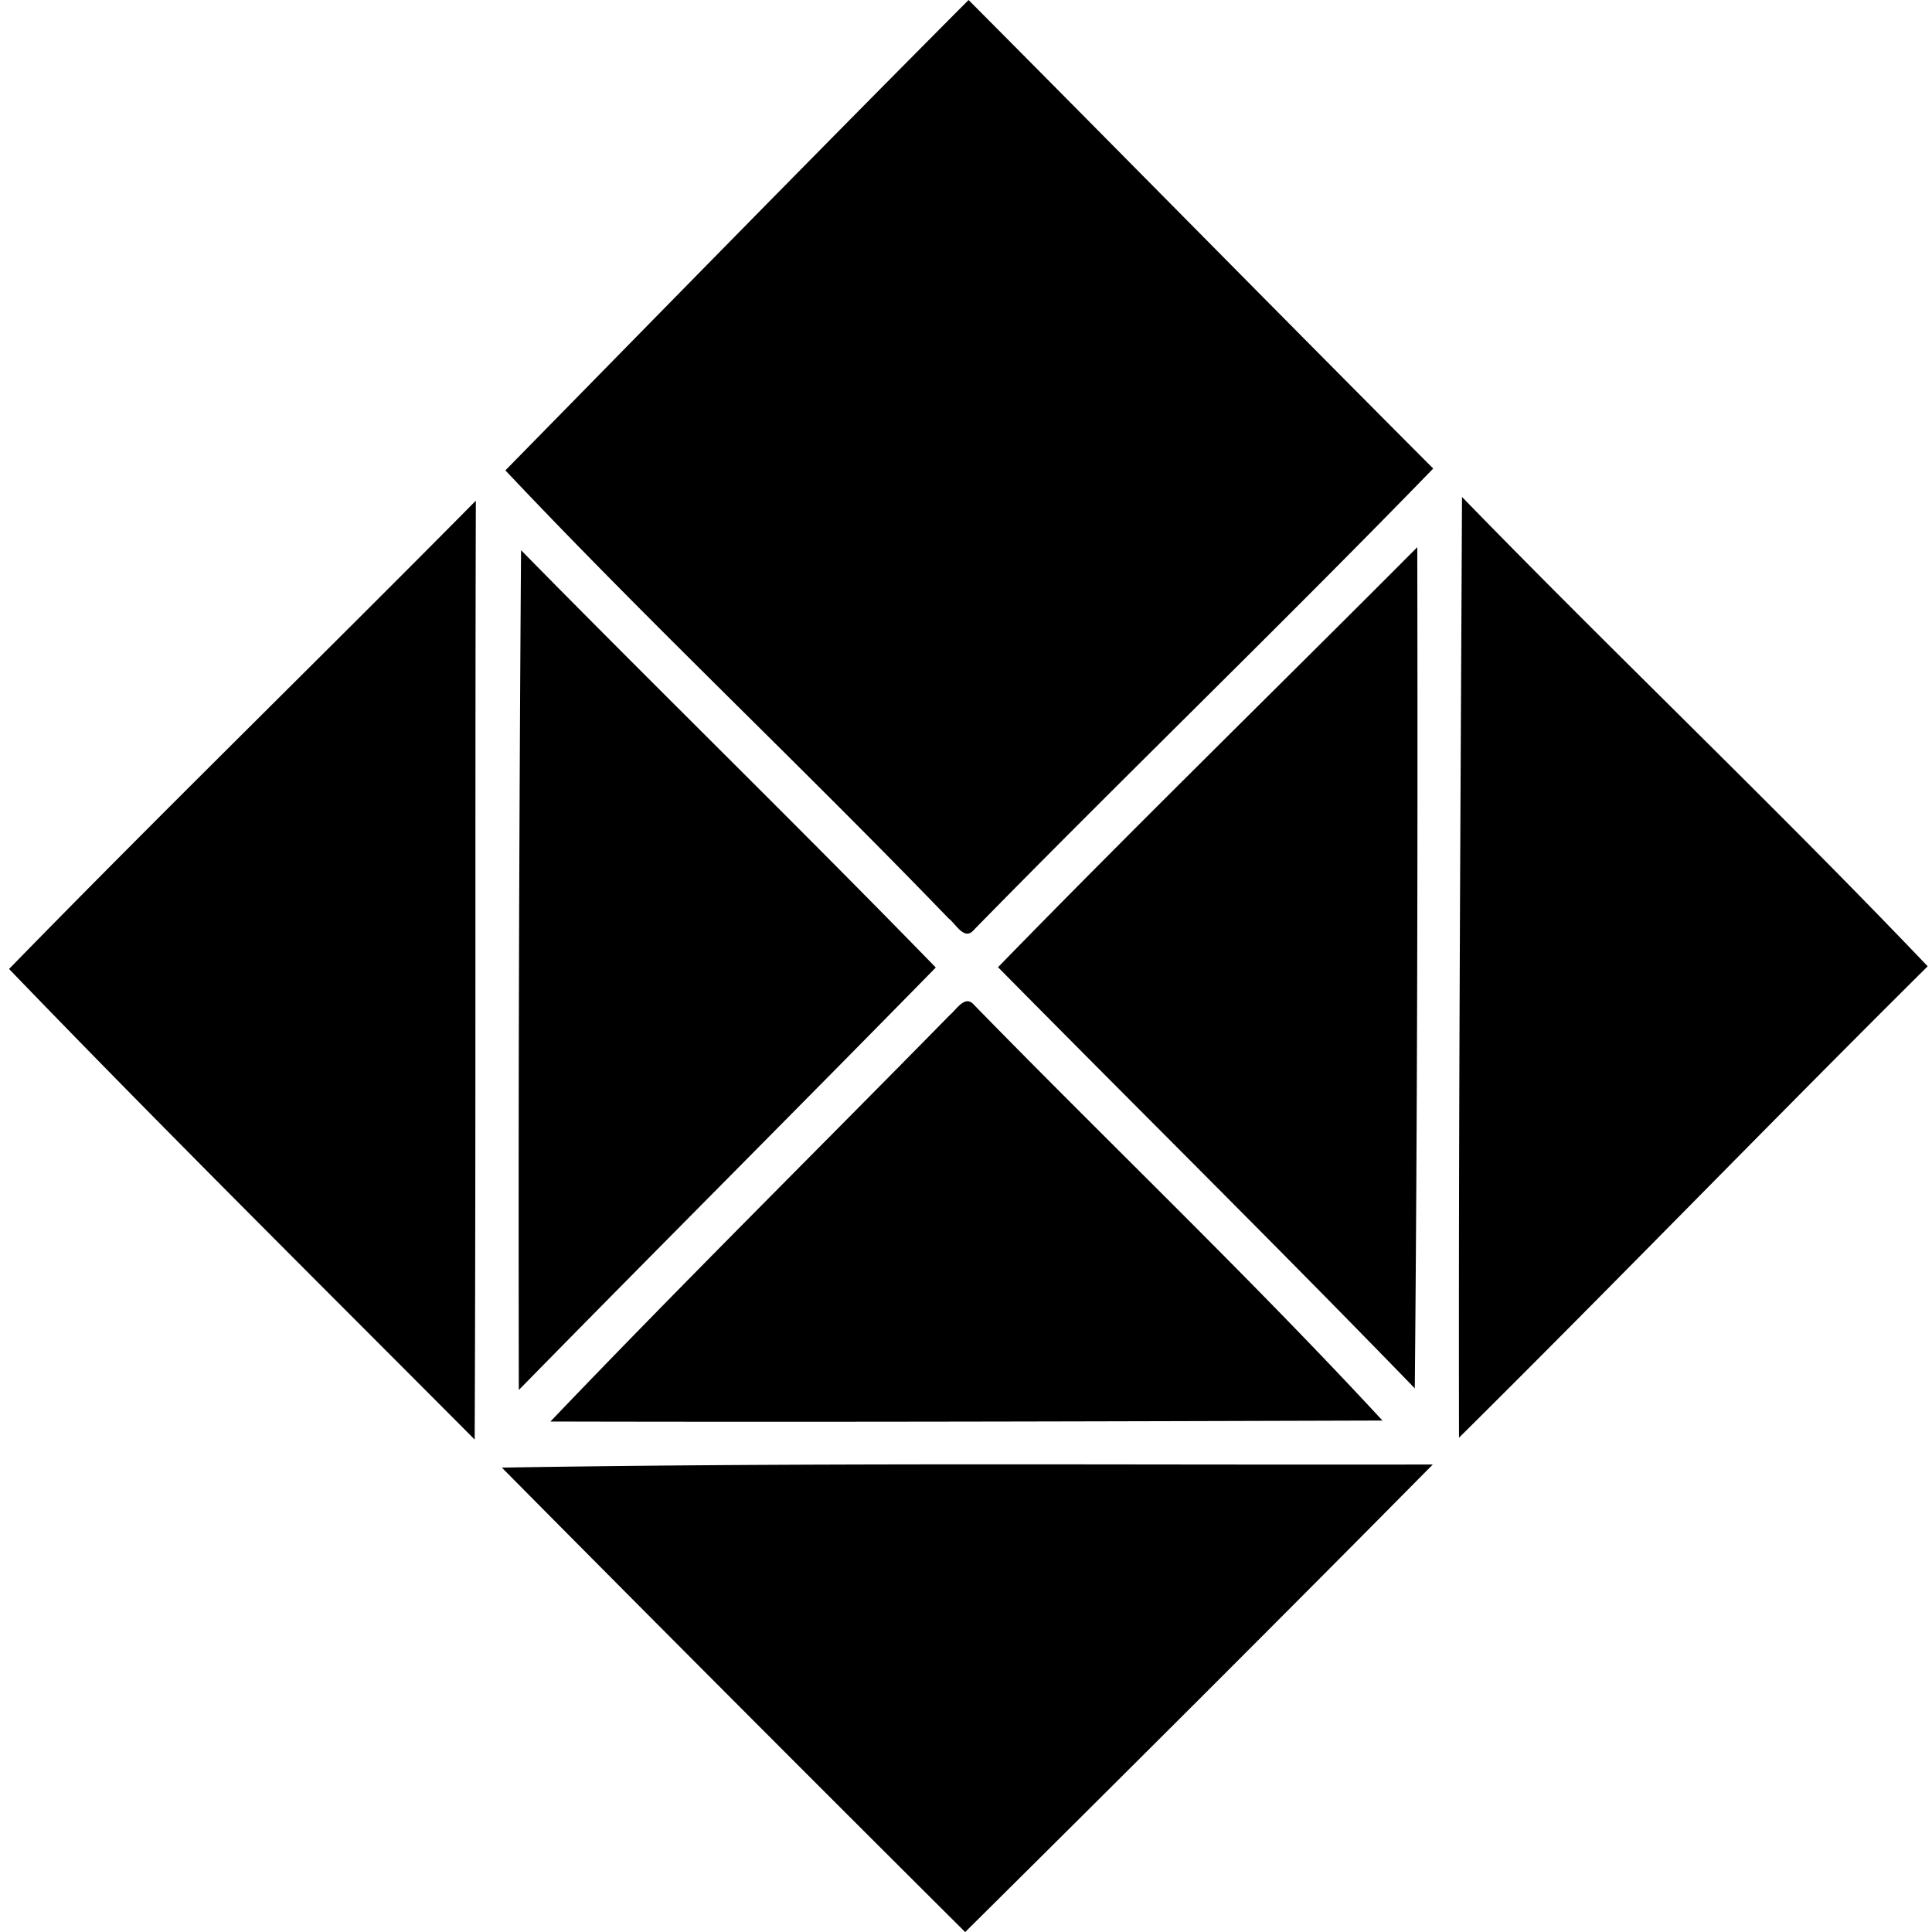
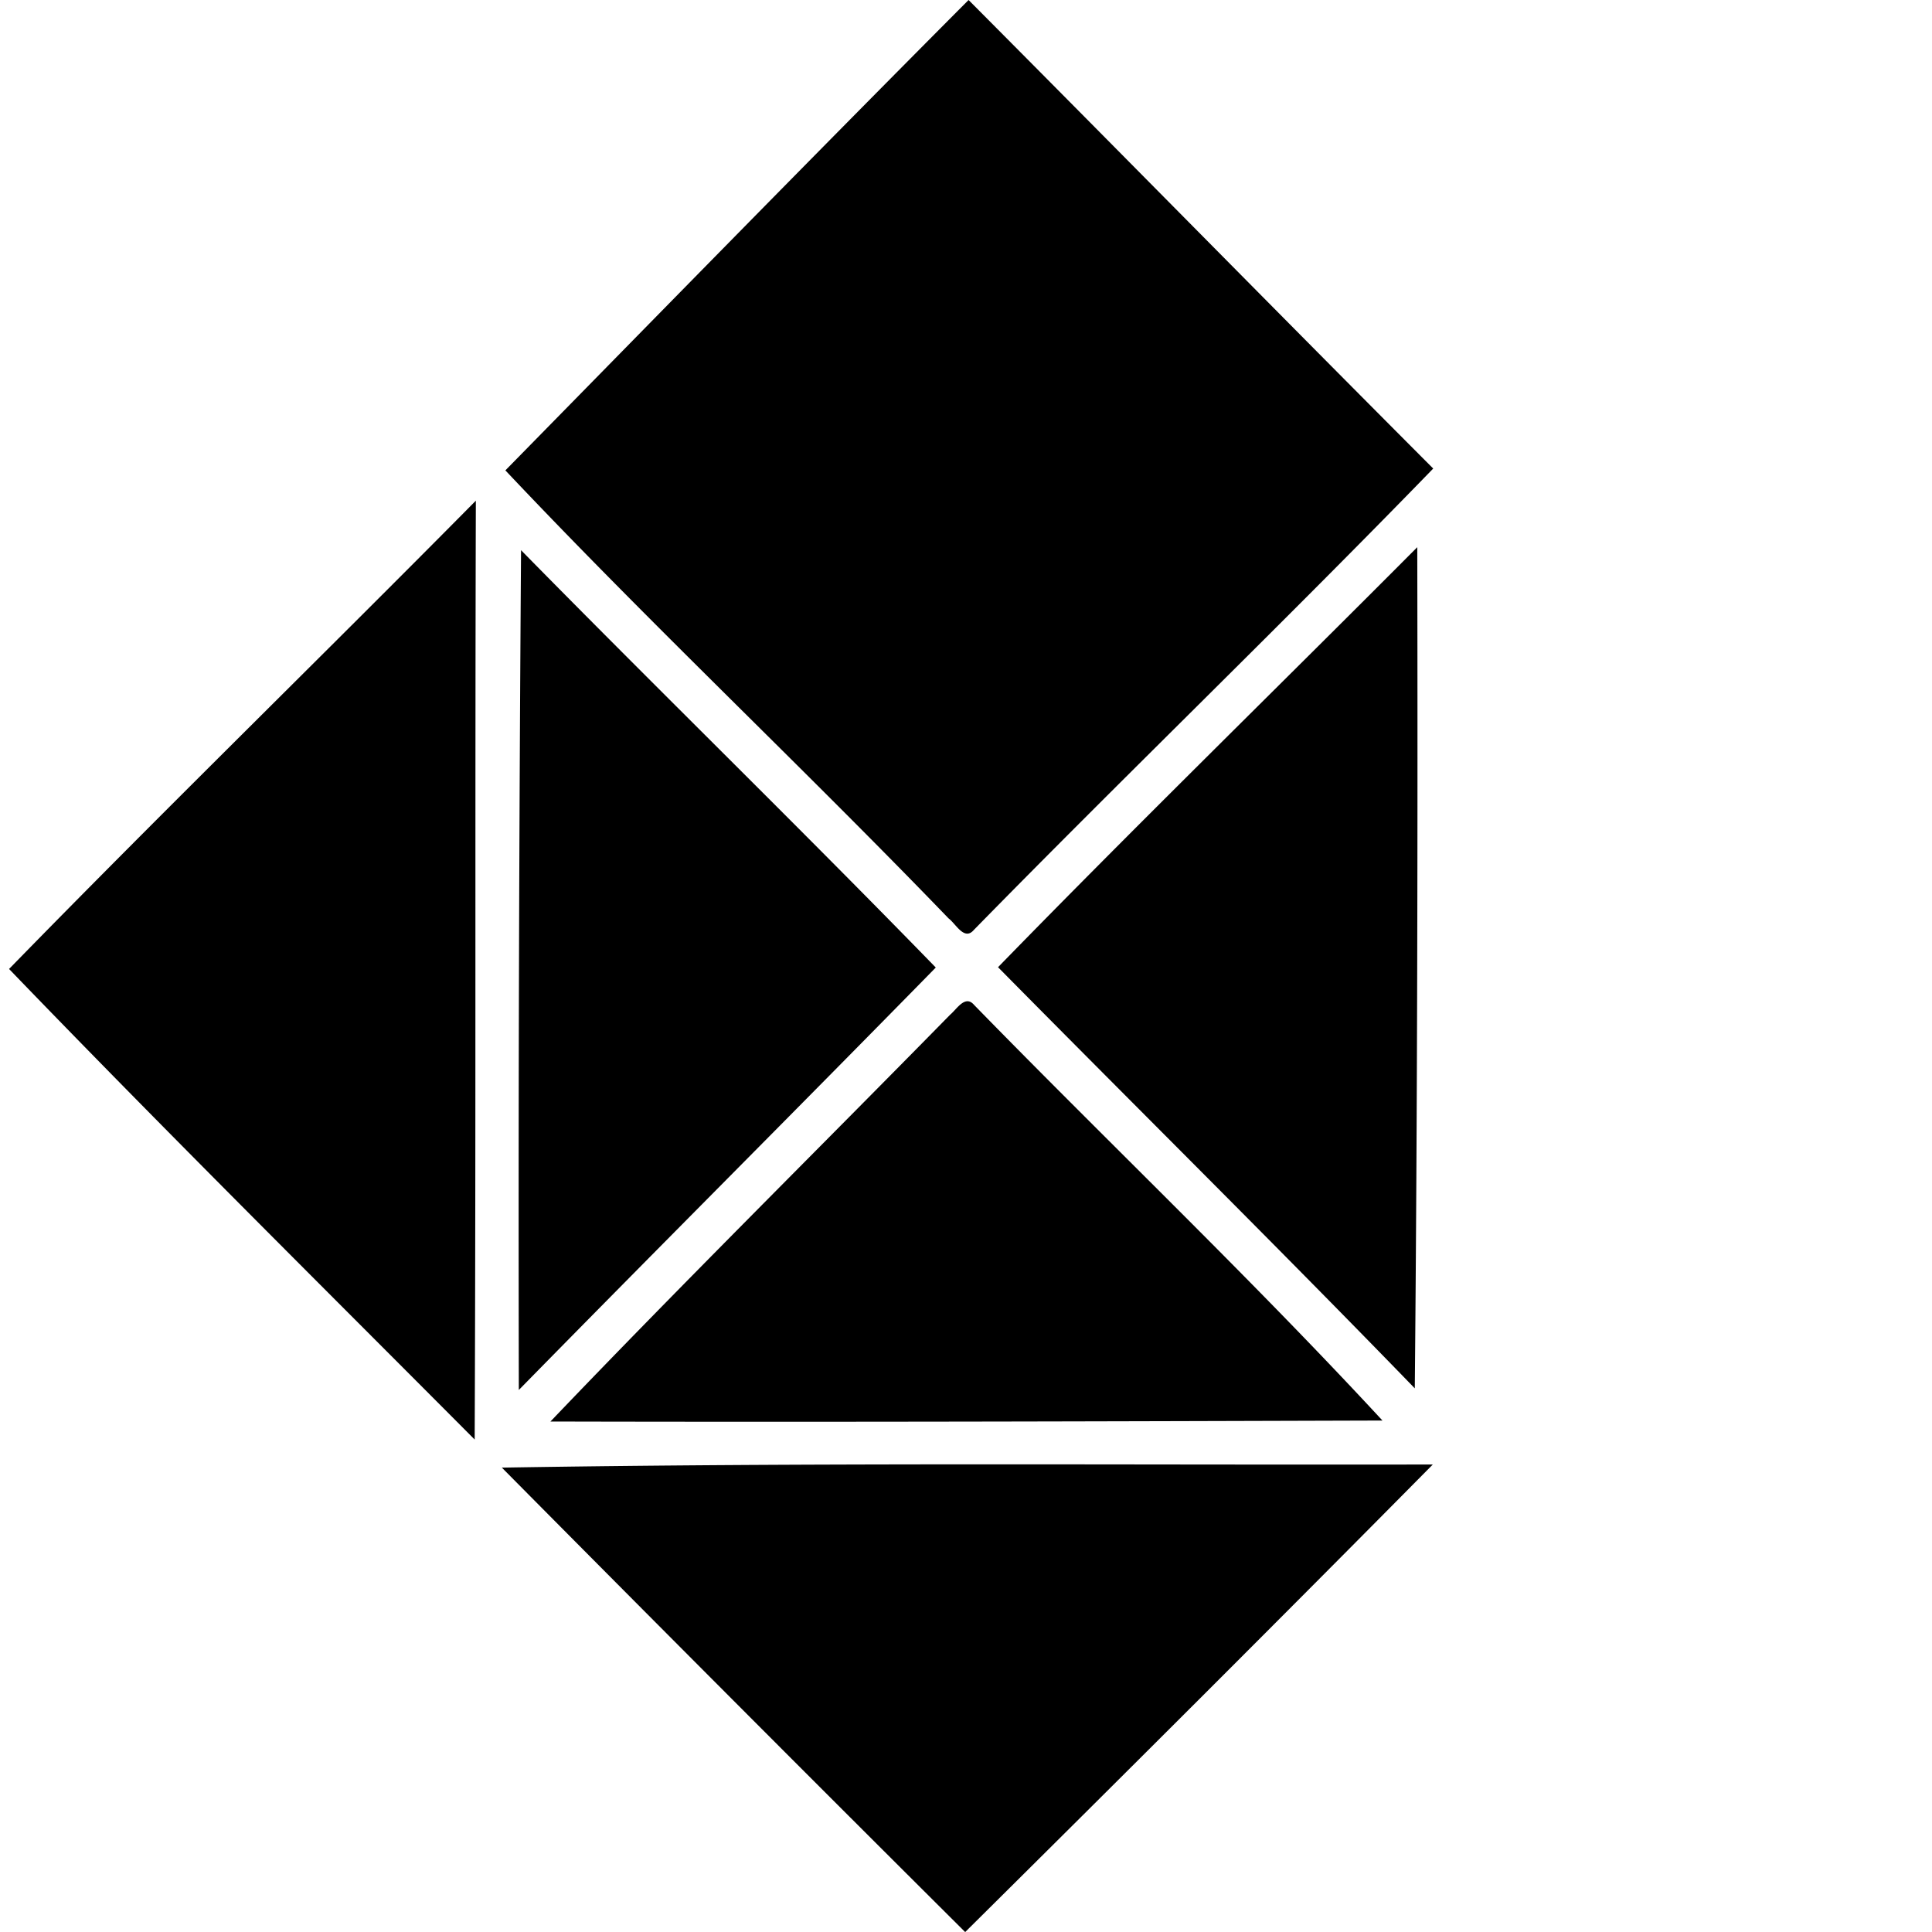
<svg xmlns="http://www.w3.org/2000/svg" width="200" height="200" fill="none" viewBox="0 0 200 200">
-   <path fill="#000" d="M52.317 48.693C68.274 32.433 84.196 16.14 100.267 0c16.058 16.139 32.014 32.379 48.099 48.504-15.652 16.125-31.832 31.71-47.558 47.767-.987 1.15-1.853-.635-2.61-1.197-15.097-15.665-30.952-30.553-45.88-46.38Zm99.03 2.752c15.909 16.369 32.453 32.068 48.207 48.586-16.281 16.159-32.224 32.649-48.518 48.801-.054-32.48.156-64.913.311-97.387ZM.94 100.307C16.874 83.966 33.21 68.064 49.26 51.83c-.095 32.4.014 64.798-.122 97.191-16.111-16.186-32.352-32.271-48.2-48.714Zm102.376-.182c14.293-14.678 28.951-28.964 43.4-43.48.054 29.045.013 58.057-.257 87.076-14.232-14.685-28.782-29.046-43.143-43.596ZM53.94 56.955c14.231 14.49 28.768 28.64 42.932 43.203-14.333 14.625-28.83 29.114-43.163 43.731-.06-28.978.027-57.956.23-86.934Zm44.427 48.079c.69-.575 1.548-2.083 2.468-1.008 14.036 14.388 28.633 28.275 42.277 43.028-28.708.088-57.422.169-86.13.101 13.597-14.232 27.6-28.072 41.385-42.121Zm-46.415 46.894c32.102-.534 64.251-.263 96.373-.324-16.038 16.22-32.23 32.358-48.41 48.402a10022.858 10022.858 0 0 1-47.963-48.078Z" />
+   <path fill="#000" d="M52.317 48.693C68.274 32.433 84.196 16.14 100.267 0c16.058 16.139 32.014 32.379 48.099 48.504-15.652 16.125-31.832 31.71-47.558 47.767-.987 1.15-1.853-.635-2.61-1.197-15.097-15.665-30.952-30.553-45.88-46.38Zm99.03 2.752ZM.94 100.307C16.874 83.966 33.21 68.064 49.26 51.83c-.095 32.4.014 64.798-.122 97.191-16.111-16.186-32.352-32.271-48.2-48.714Zm102.376-.182c14.293-14.678 28.951-28.964 43.4-43.48.054 29.045.013 58.057-.257 87.076-14.232-14.685-28.782-29.046-43.143-43.596ZM53.94 56.955c14.231 14.49 28.768 28.64 42.932 43.203-14.333 14.625-28.83 29.114-43.163 43.731-.06-28.978.027-57.956.23-86.934Zm44.427 48.079c.69-.575 1.548-2.083 2.468-1.008 14.036 14.388 28.633 28.275 42.277 43.028-28.708.088-57.422.169-86.13.101 13.597-14.232 27.6-28.072 41.385-42.121Zm-46.415 46.894c32.102-.534 64.251-.263 96.373-.324-16.038 16.22-32.23 32.358-48.41 48.402a10022.858 10022.858 0 0 1-47.963-48.078Z" />
</svg>